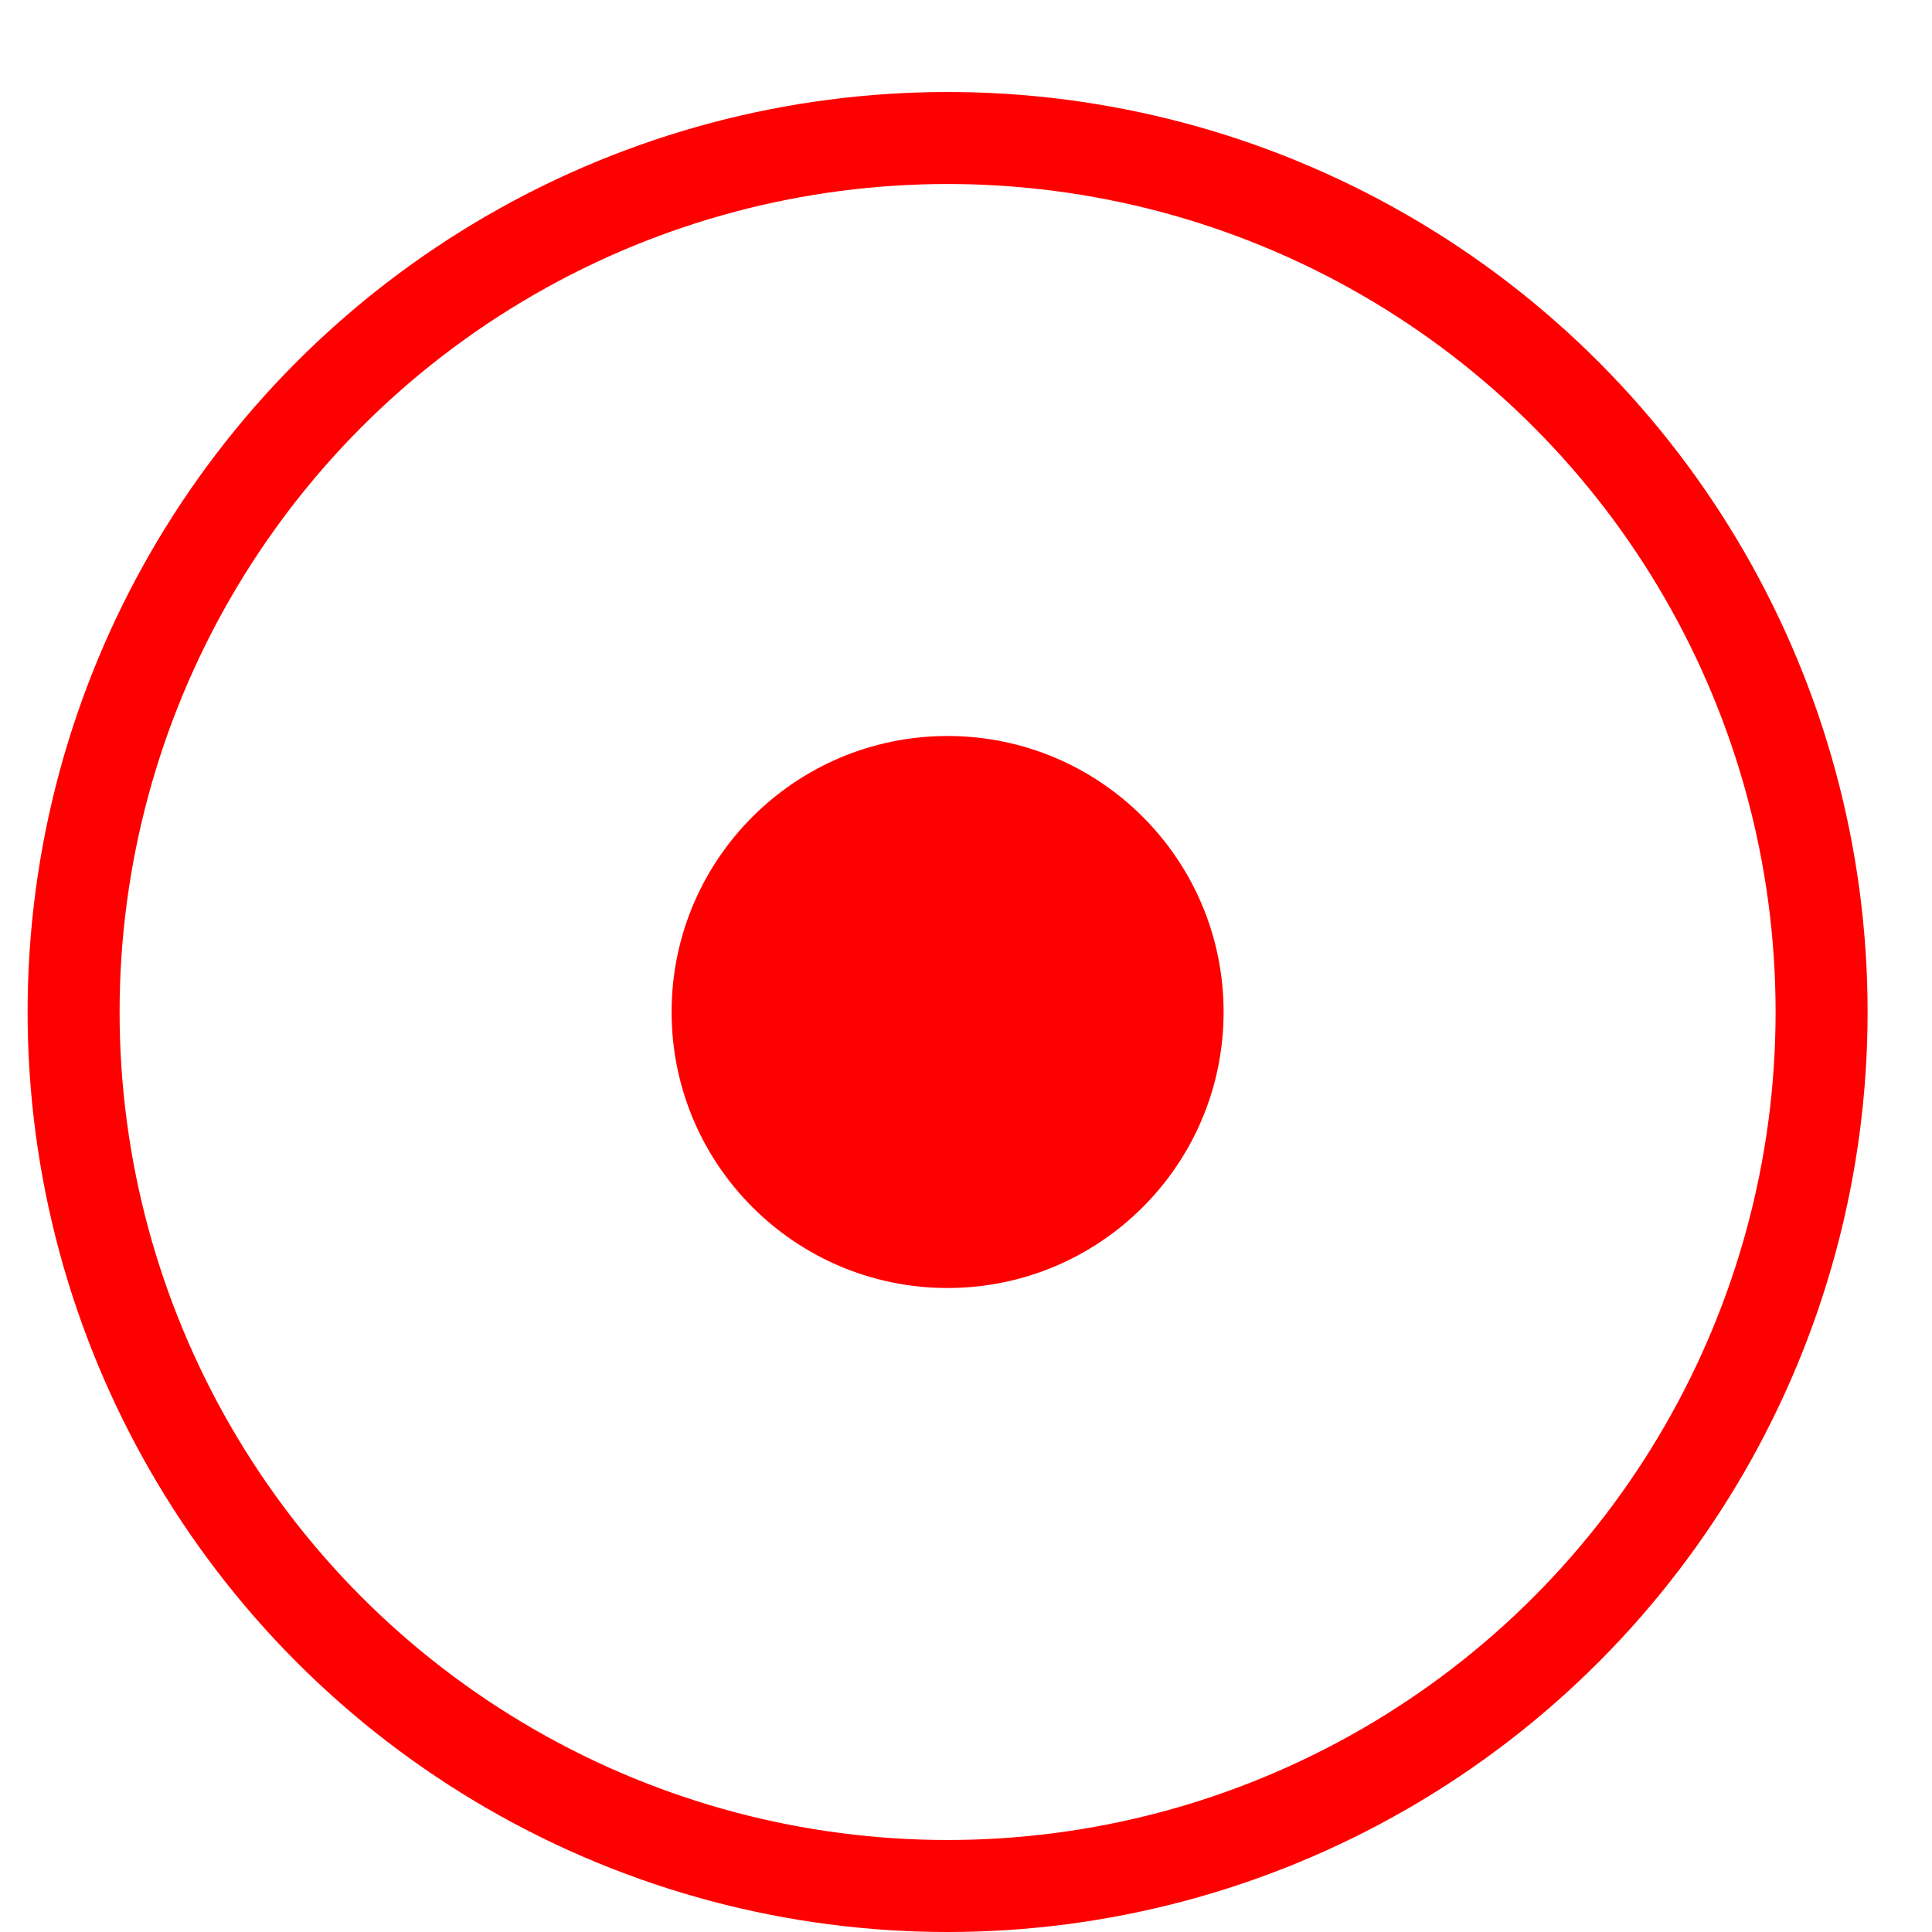
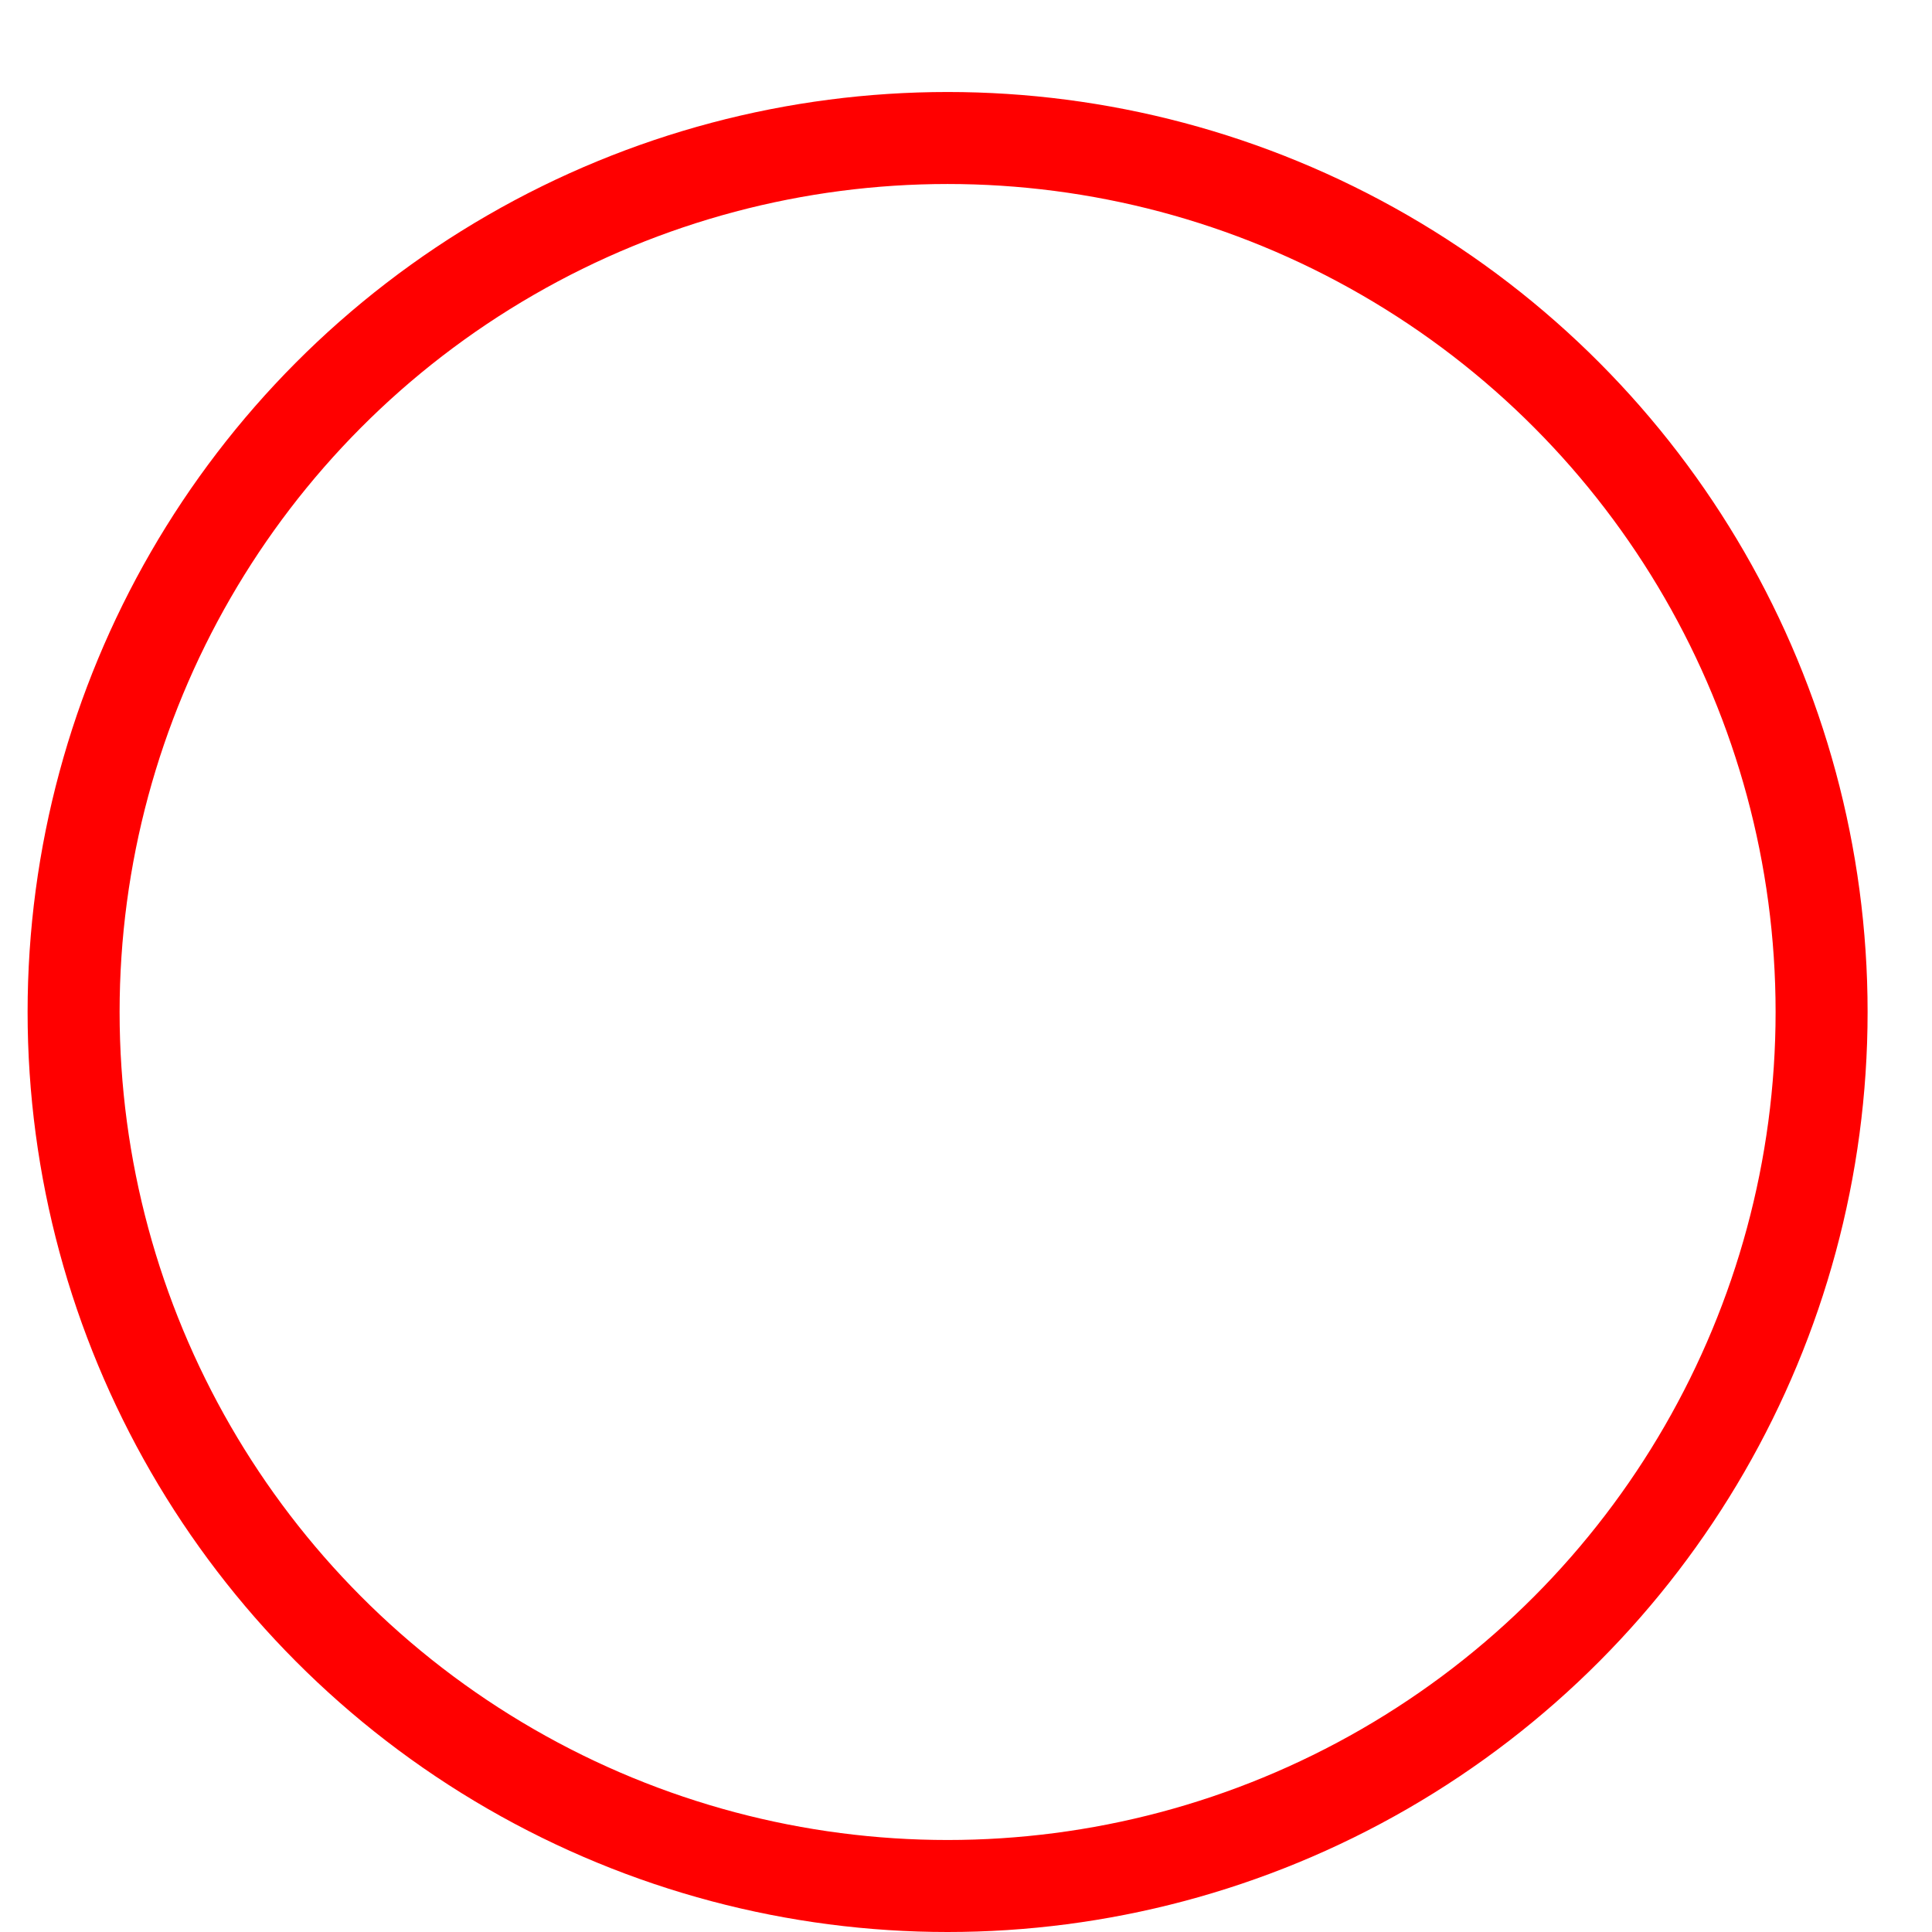
<svg xmlns="http://www.w3.org/2000/svg" id="Layer_1" version="1.1" viewBox="0 0 21 21">
  <defs>
    <style>
      .st0 {
        fill: none;
        stroke: red;
      }

      .st1 {
        fill: red;
      }
    </style>
  </defs>
-   <circle class="st1" cx="10.3" cy="11" r="3" />
  <circle class="st0" cx="10.3" cy="11" r="9.5" />
</svg>